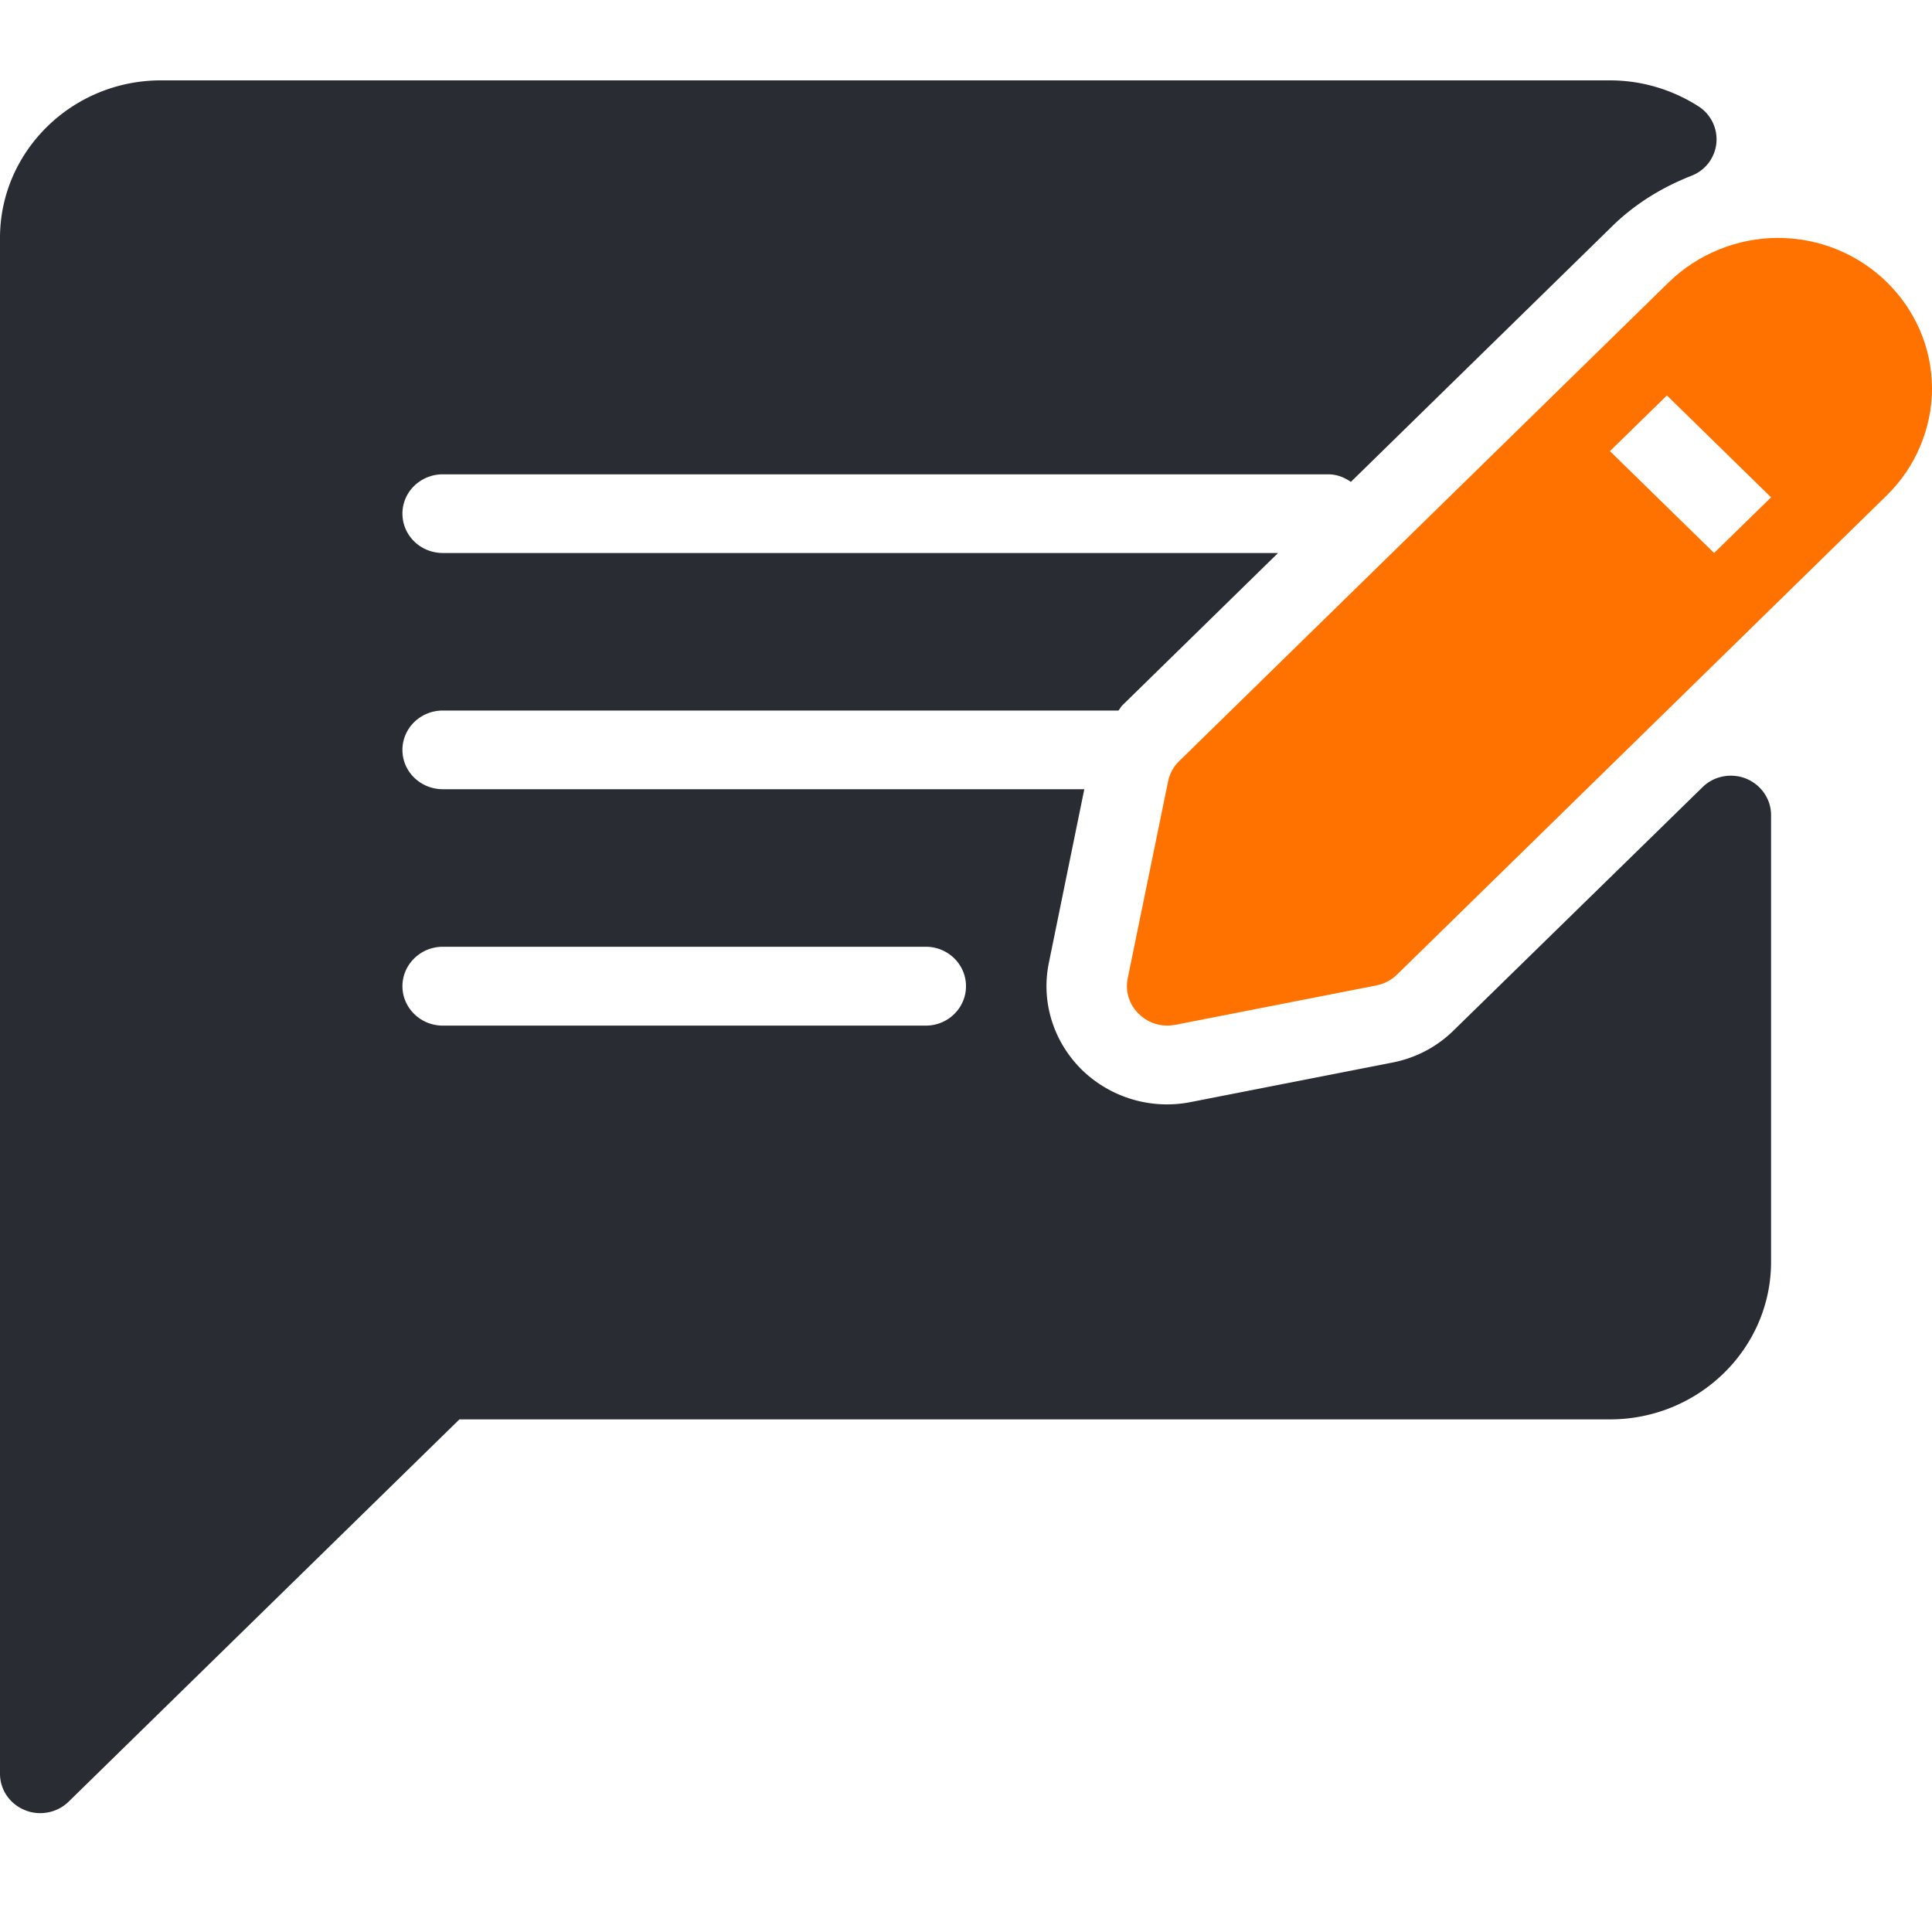
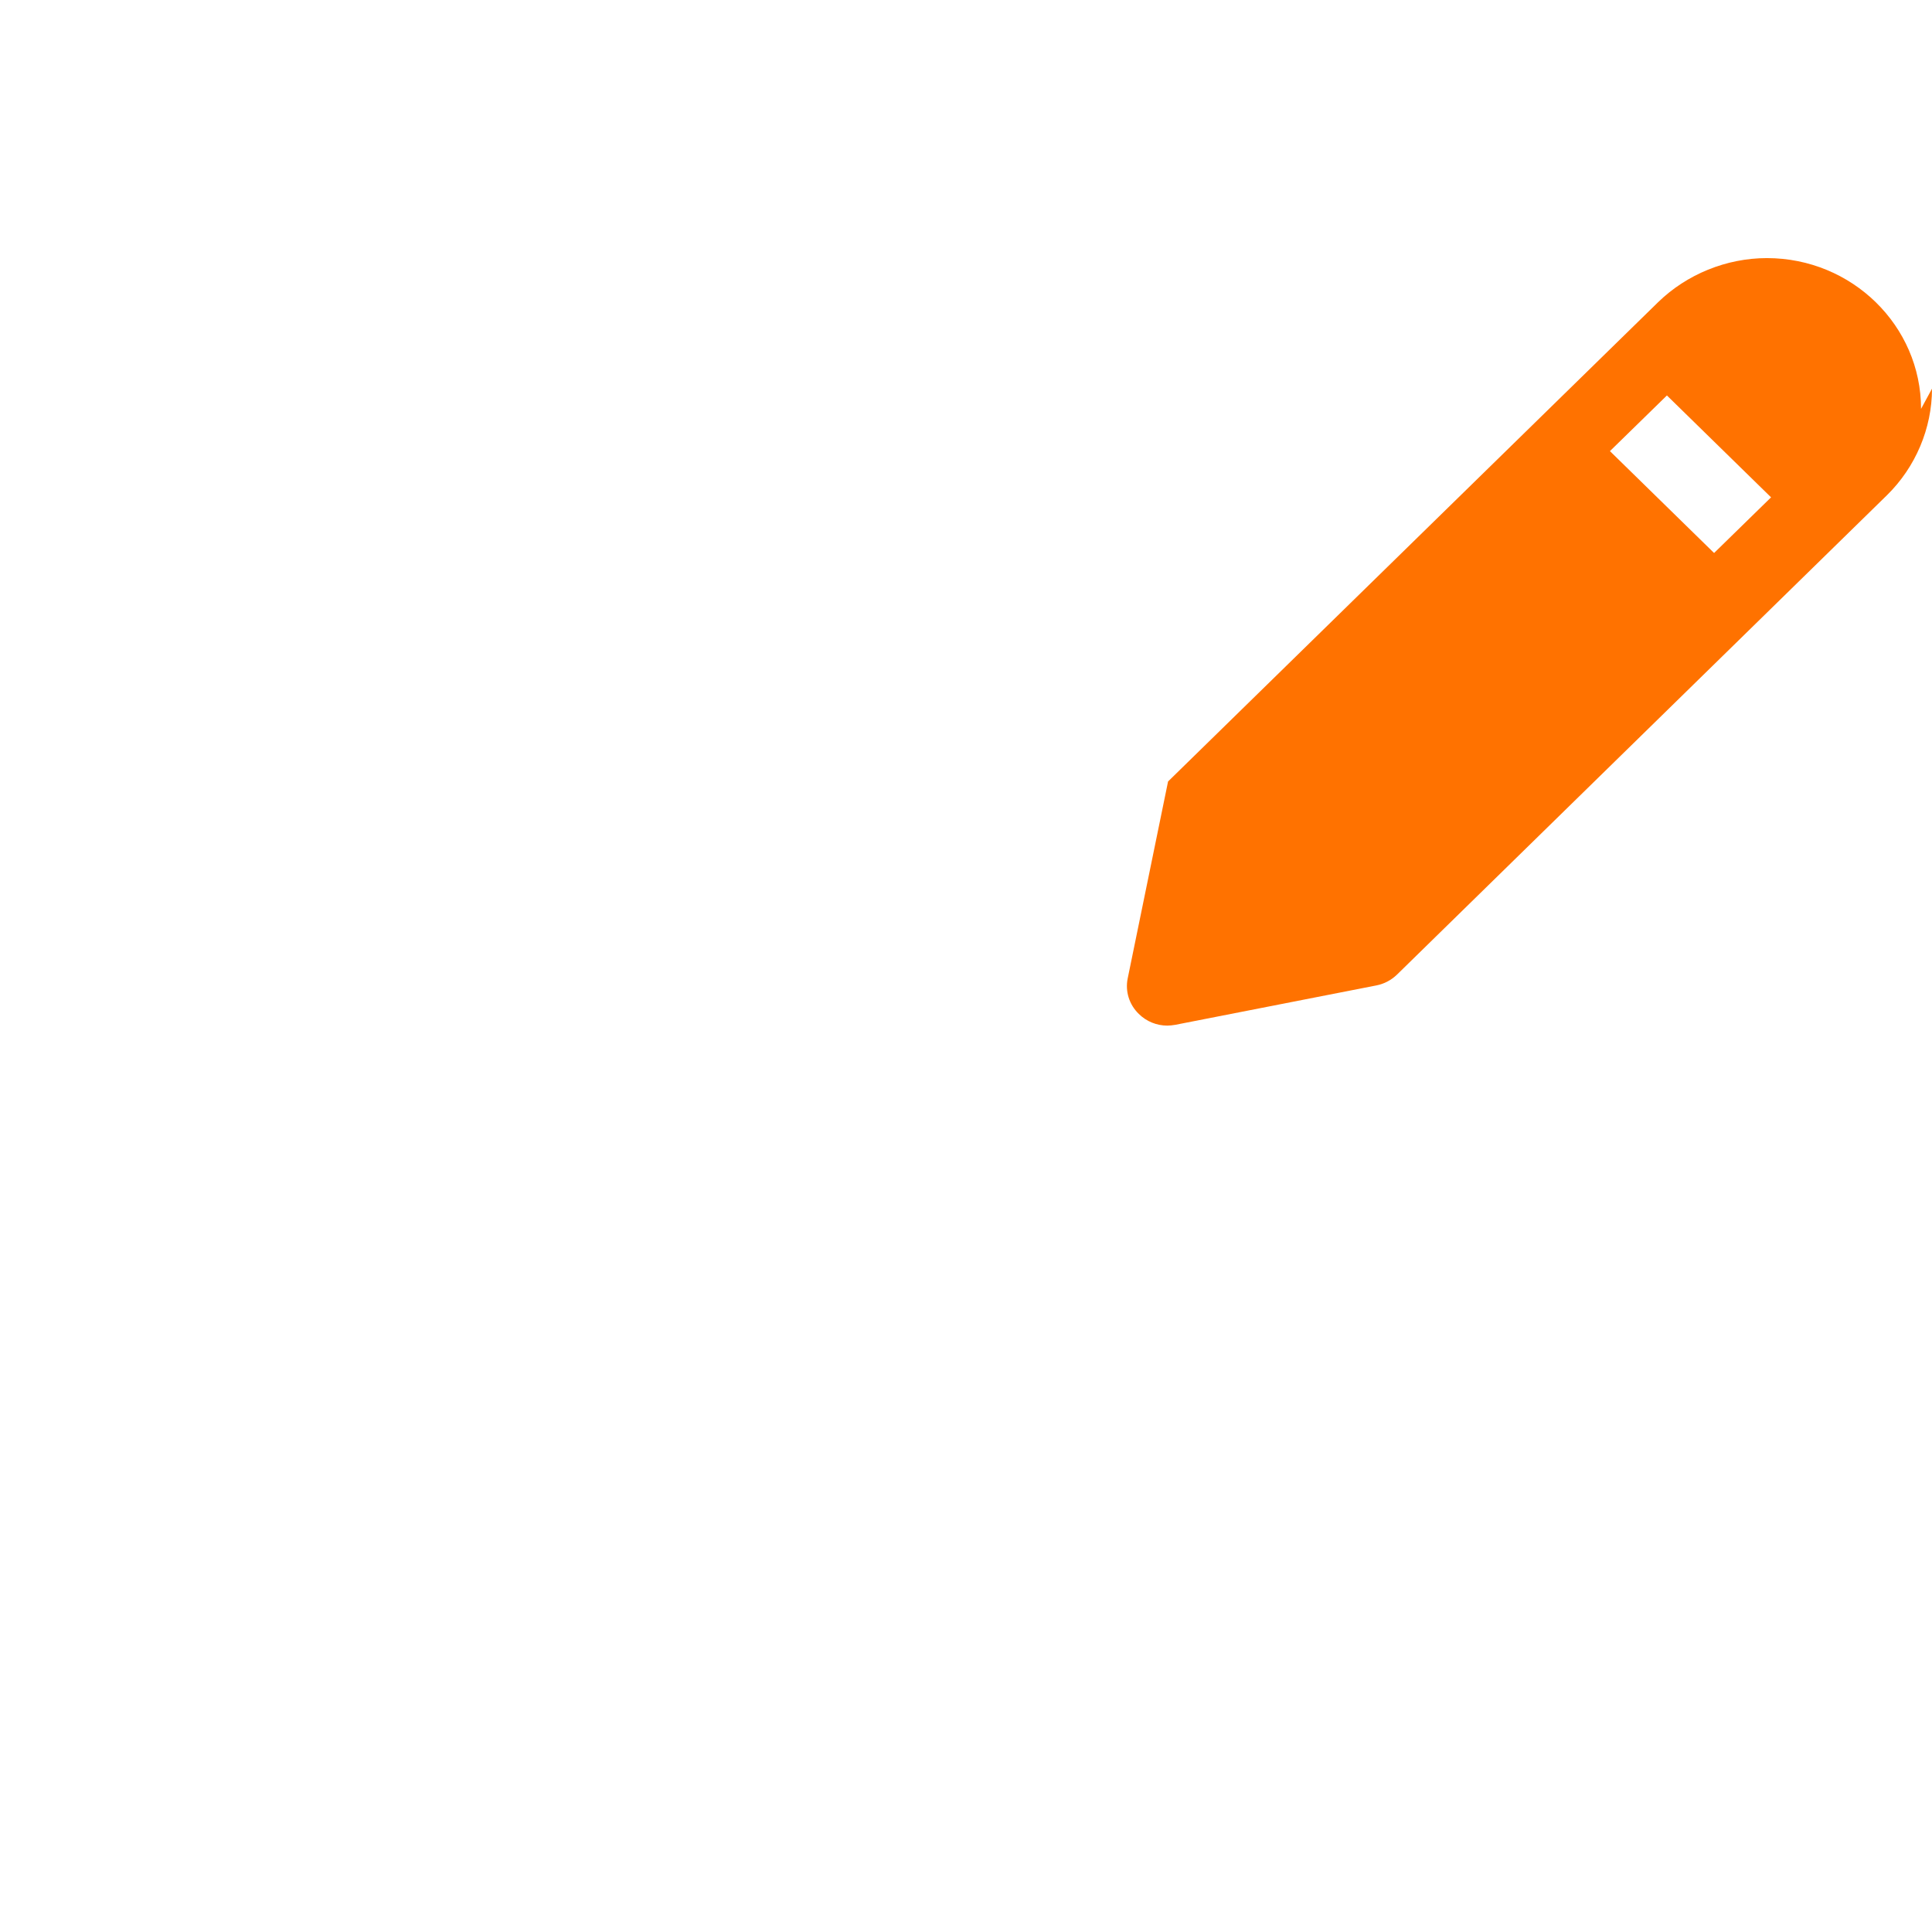
<svg xmlns="http://www.w3.org/2000/svg" width="1024" height="1024" version="1.2">
-   <path fill-rule="evenodd" d="M938.7 432v236.8c0 46-38.3 83.5-85.4 83.5H243.5L36.4 954.9c-4.1 4-9.5 6.1-15.1 6.1-2.7 0-5.5-.5-8.1-1.6-8-3.2-13.2-10.8-13.2-19.3v-814c0-46 38.3-83.5 85.3-83.5h768c16.7 0 32.9 4.8 47 13.8 6.6 4.3 10.2 11.8 9.4 19.6-.8 7.7-5.9 14.4-13.3 17.2-16.2 6.4-30.3 15.3-42 26.8L716 255.4c-3.5-2.4-7.5-4-12-4H234.7c-11.8 0-21.4 9.3-21.4 20.8 0 11.6 9.6 20.9 21.4 20.9h442.7L594.7 374c-.7.8-1.2 1.8-1.9 2.6H234.7c-11.8 0-21.4 9.3-21.4 20.9 0 11.5 9.6 20.8 21.4 20.8h340l-18.8 92.1c-4.2 20.6 2.4 41.7 17.5 56.6a64.72 64.72 0 0 0 57.8 17.1l106.7-20.9c12.4-2.4 23.7-8.3 32.6-17.1l131.8-128.8c6-6 15.2-7.8 23.2-4.6 8 3.3 13.2 10.9 13.2 19.3zM512 522.7c0-11.5-9.5-20.9-21.3-20.9h-256c-11.8 0-21.4 9.4-21.4 20.9 0 11.5 9.6 20.9 21.4 20.9h256c11.8 0 21.3-9.4 21.3-20.9z" style="fill:#2a2c34" />
-   <path fill-rule="evenodd" d="M1024 206c0 21-8.7 41.6-23.9 56.5L740.4 516.6c-3 2.9-6.8 4.9-10.9 5.7l-106.7 20.9c-1.3.2-2.8.4-4.1.4-5.6 0-11.1-2.2-15.1-6.2-5.1-4.9-7.3-12-5.9-18.8l21.4-104.4c.8-4 2.8-7.8 5.8-10.7l259.7-254c15.2-14.8 36.2-23.4 57.7-23.4 45.1 0 81.7 35.9 81.7 79.9zm-85.3 57.6-55.2-54-30.2 29.5 55.2 54z" style="fill:#ff7200" />
+   <path fill-rule="evenodd" d="M1024 206c0 21-8.7 41.6-23.9 56.5L740.4 516.6c-3 2.9-6.8 4.9-10.9 5.7l-106.7 20.9c-1.3.2-2.8.4-4.1.4-5.6 0-11.1-2.2-15.1-6.2-5.1-4.9-7.3-12-5.9-18.8l21.4-104.4l259.7-254c15.2-14.8 36.2-23.4 57.7-23.4 45.1 0 81.7 35.9 81.7 79.9zm-85.3 57.6-55.2-54-30.2 29.5 55.2 54z" style="fill:#ff7200" />
</svg>